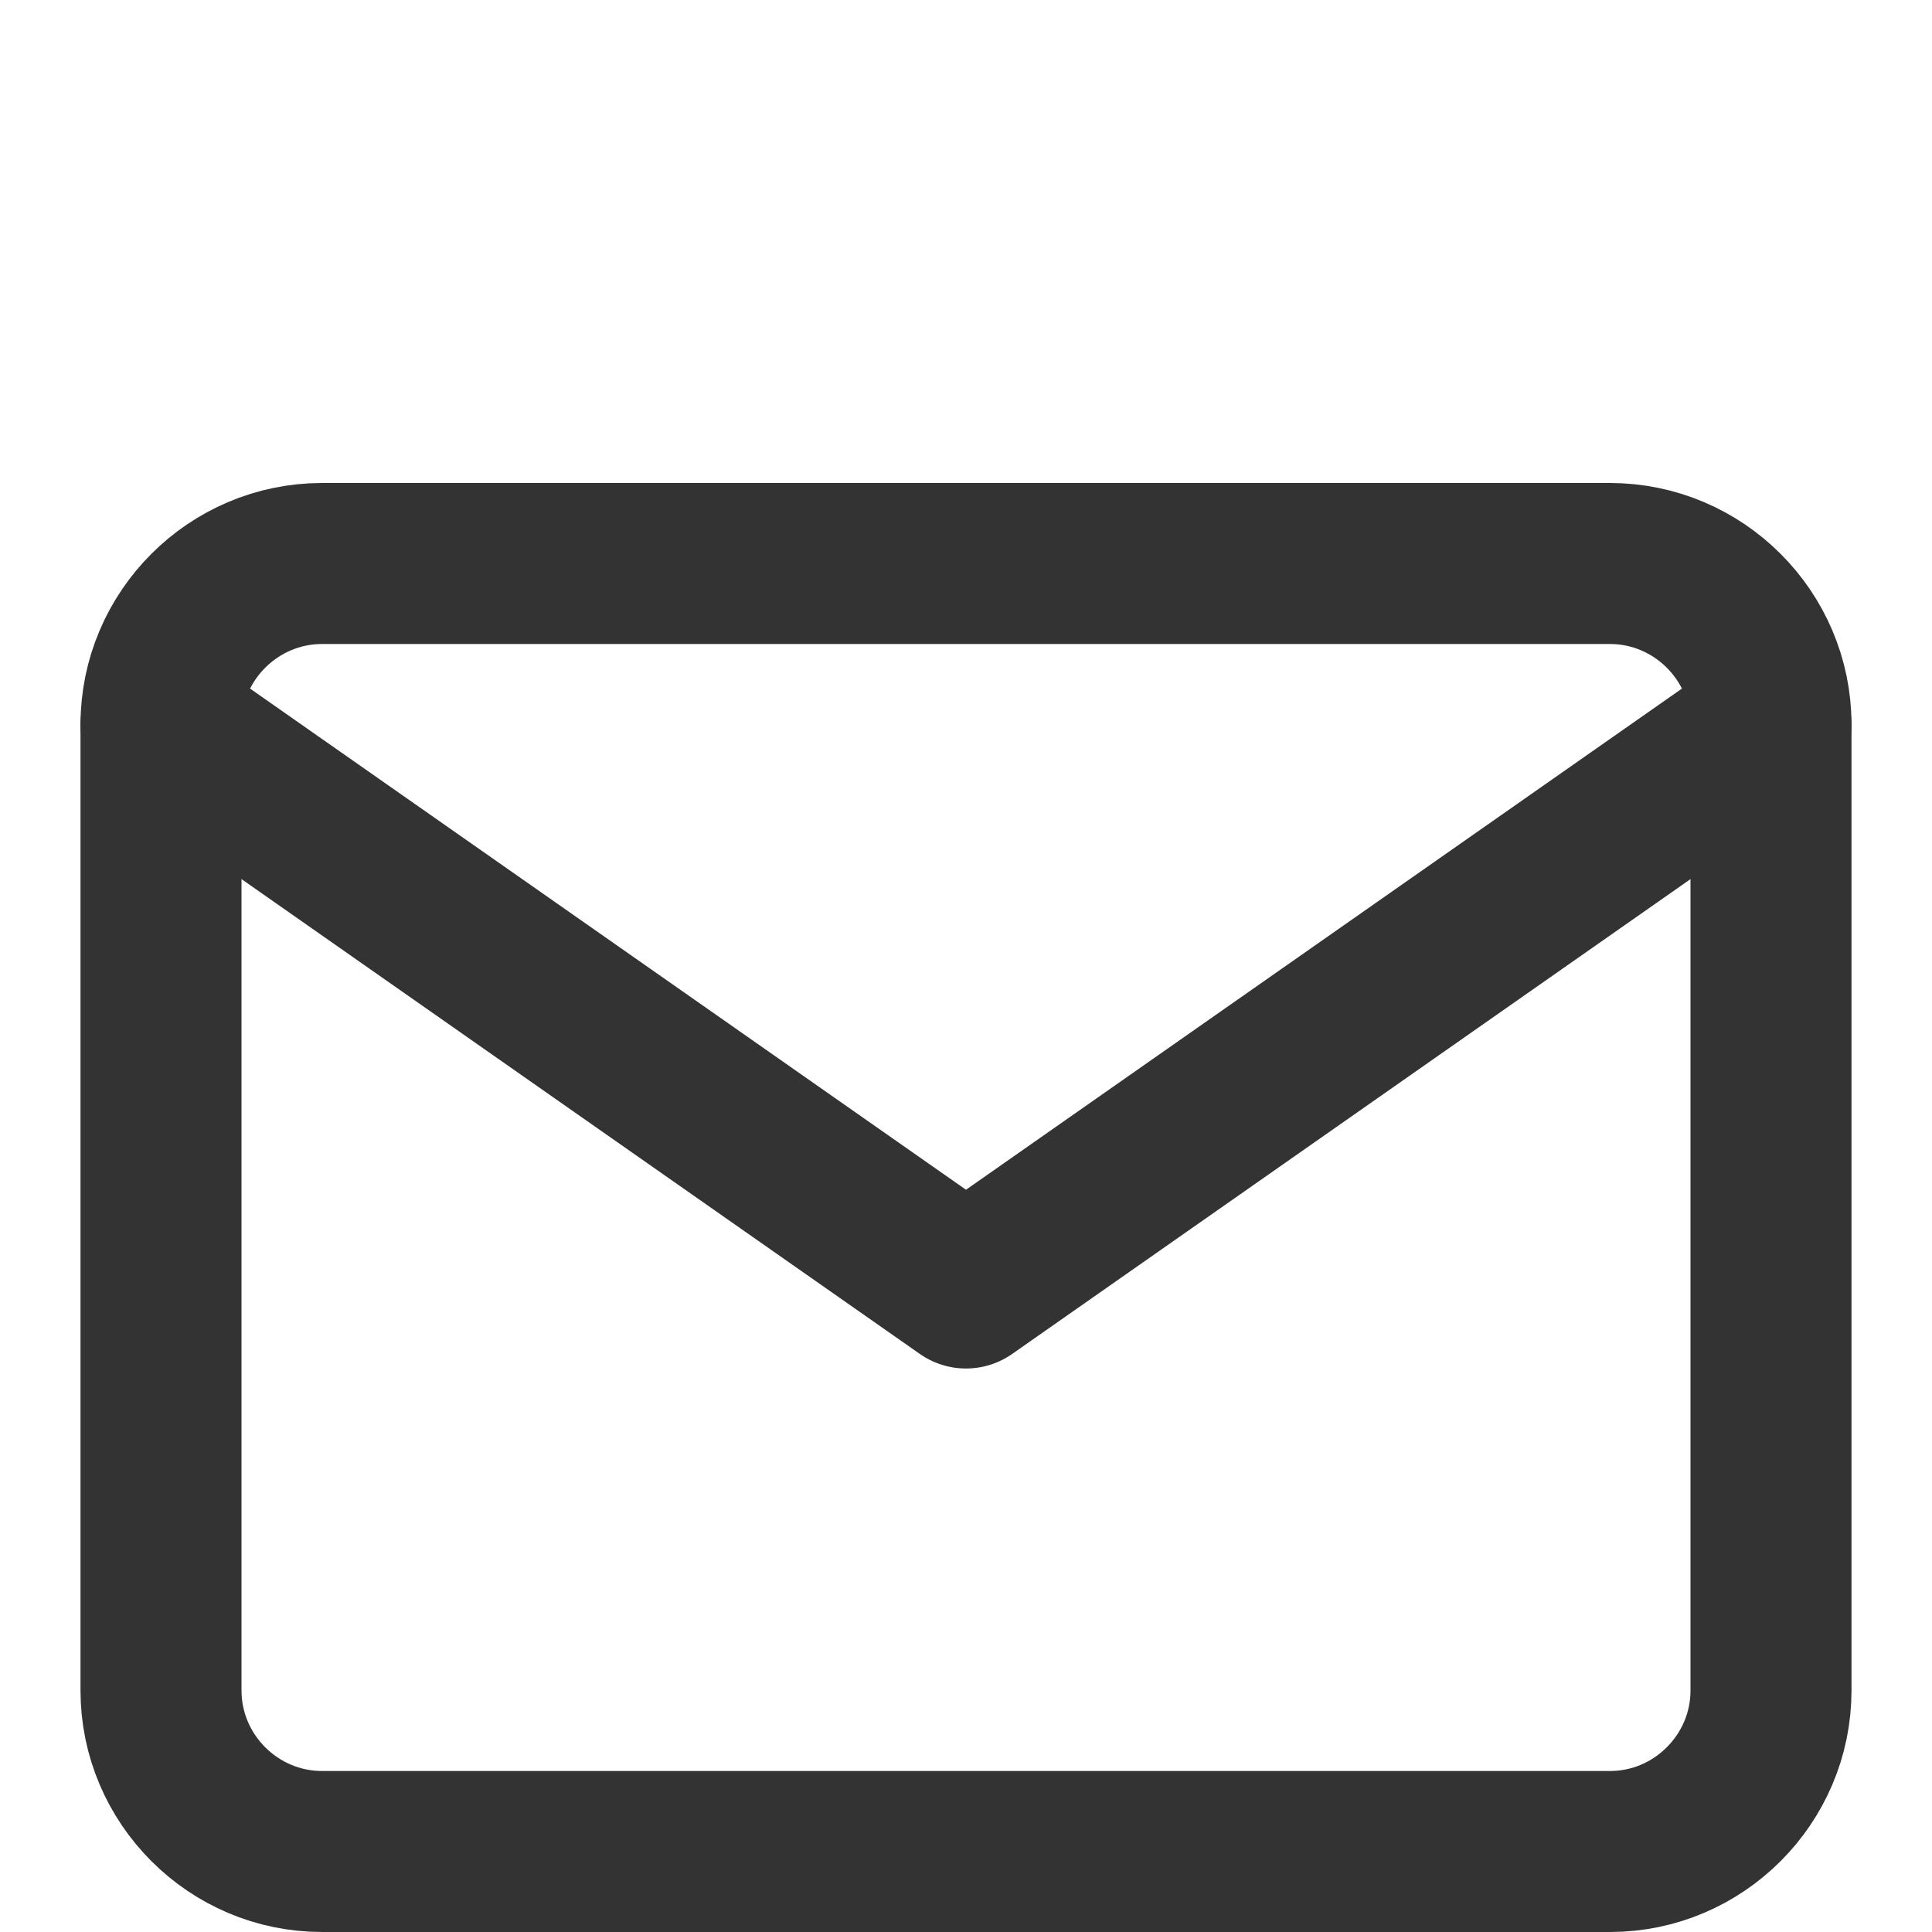
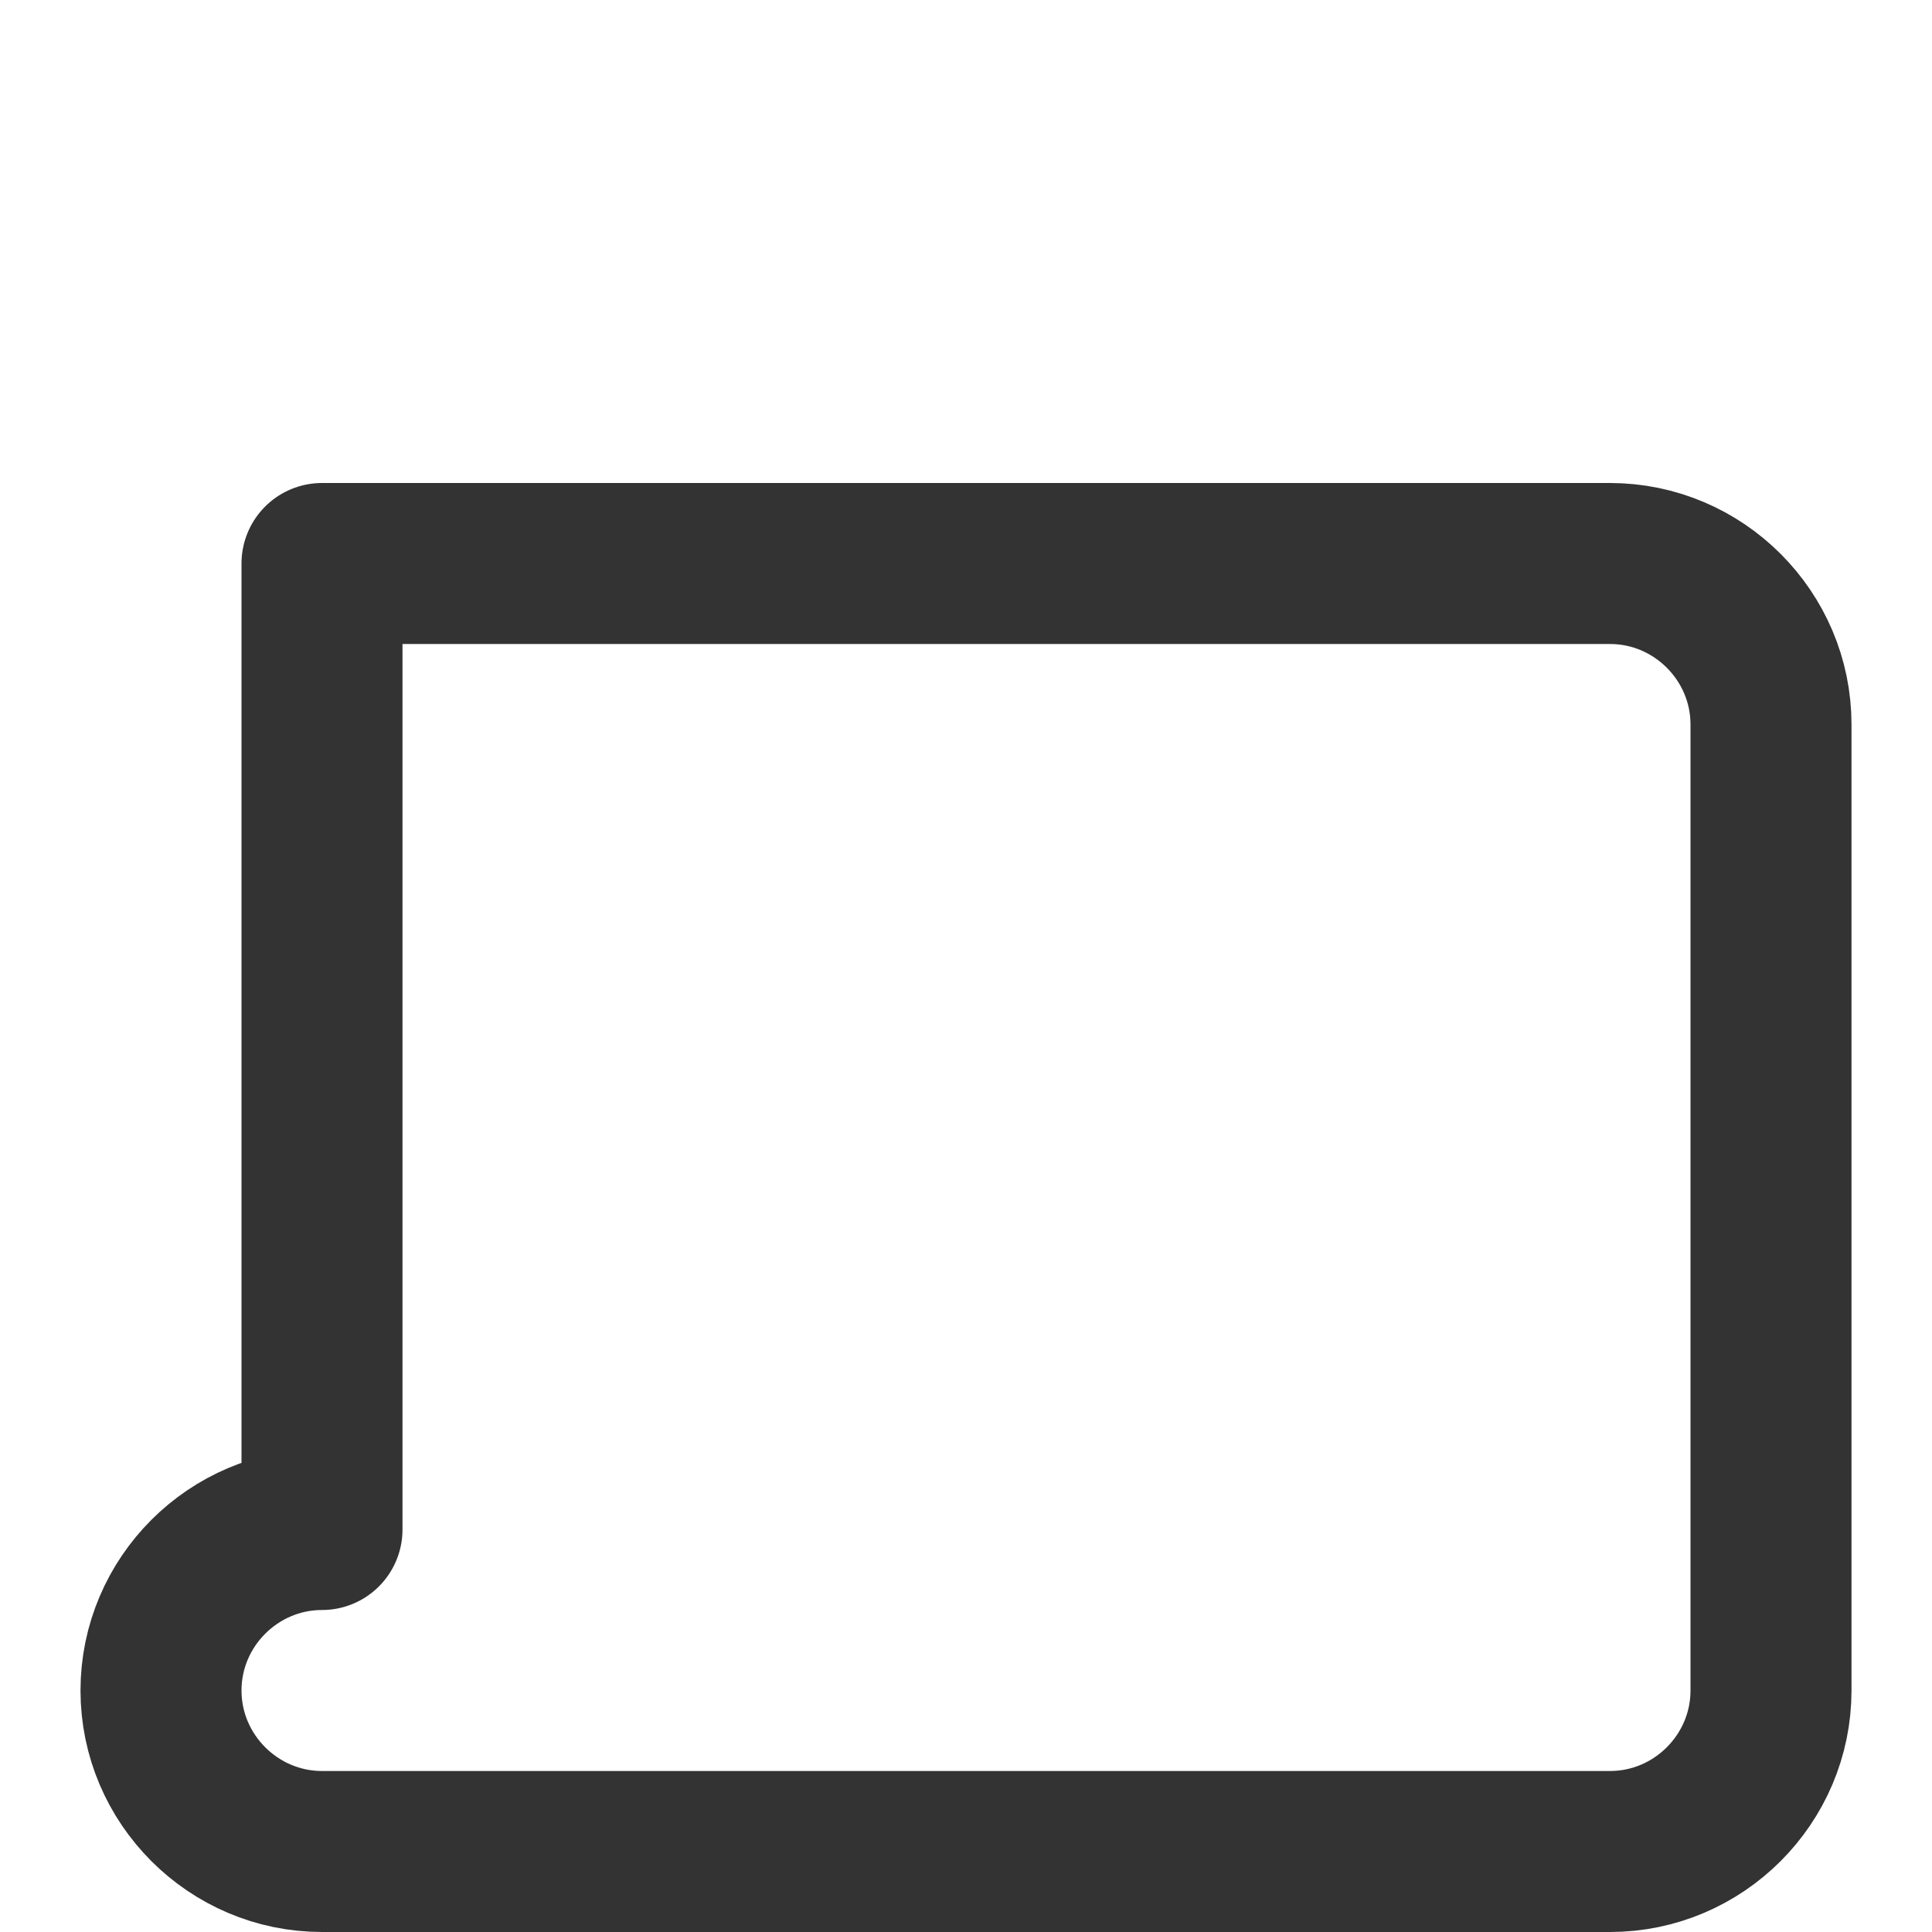
<svg xmlns="http://www.w3.org/2000/svg" fill="none" height="24" stroke="currentColor" stroke-linecap="round" stroke-linejoin="round" stroke-width="2" viewBox="0 0 24 18" width="24">
-   <path stroke="#333" d="M4 4h16c1.1 0 2 .9 2 2v12c0 1.1-.9 2-2 2H4c-1.1 0-2-.9-2-2V6c0-1.1.9-2 2-2z" />
-   <polyline stroke="#333" points="22,6 12,13 2,6" />
+   <path stroke="#333" d="M4 4h16c1.1 0 2 .9 2 2v12c0 1.1-.9 2-2 2H4c-1.1 0-2-.9-2-2c0-1.1.9-2 2-2z" />
</svg>